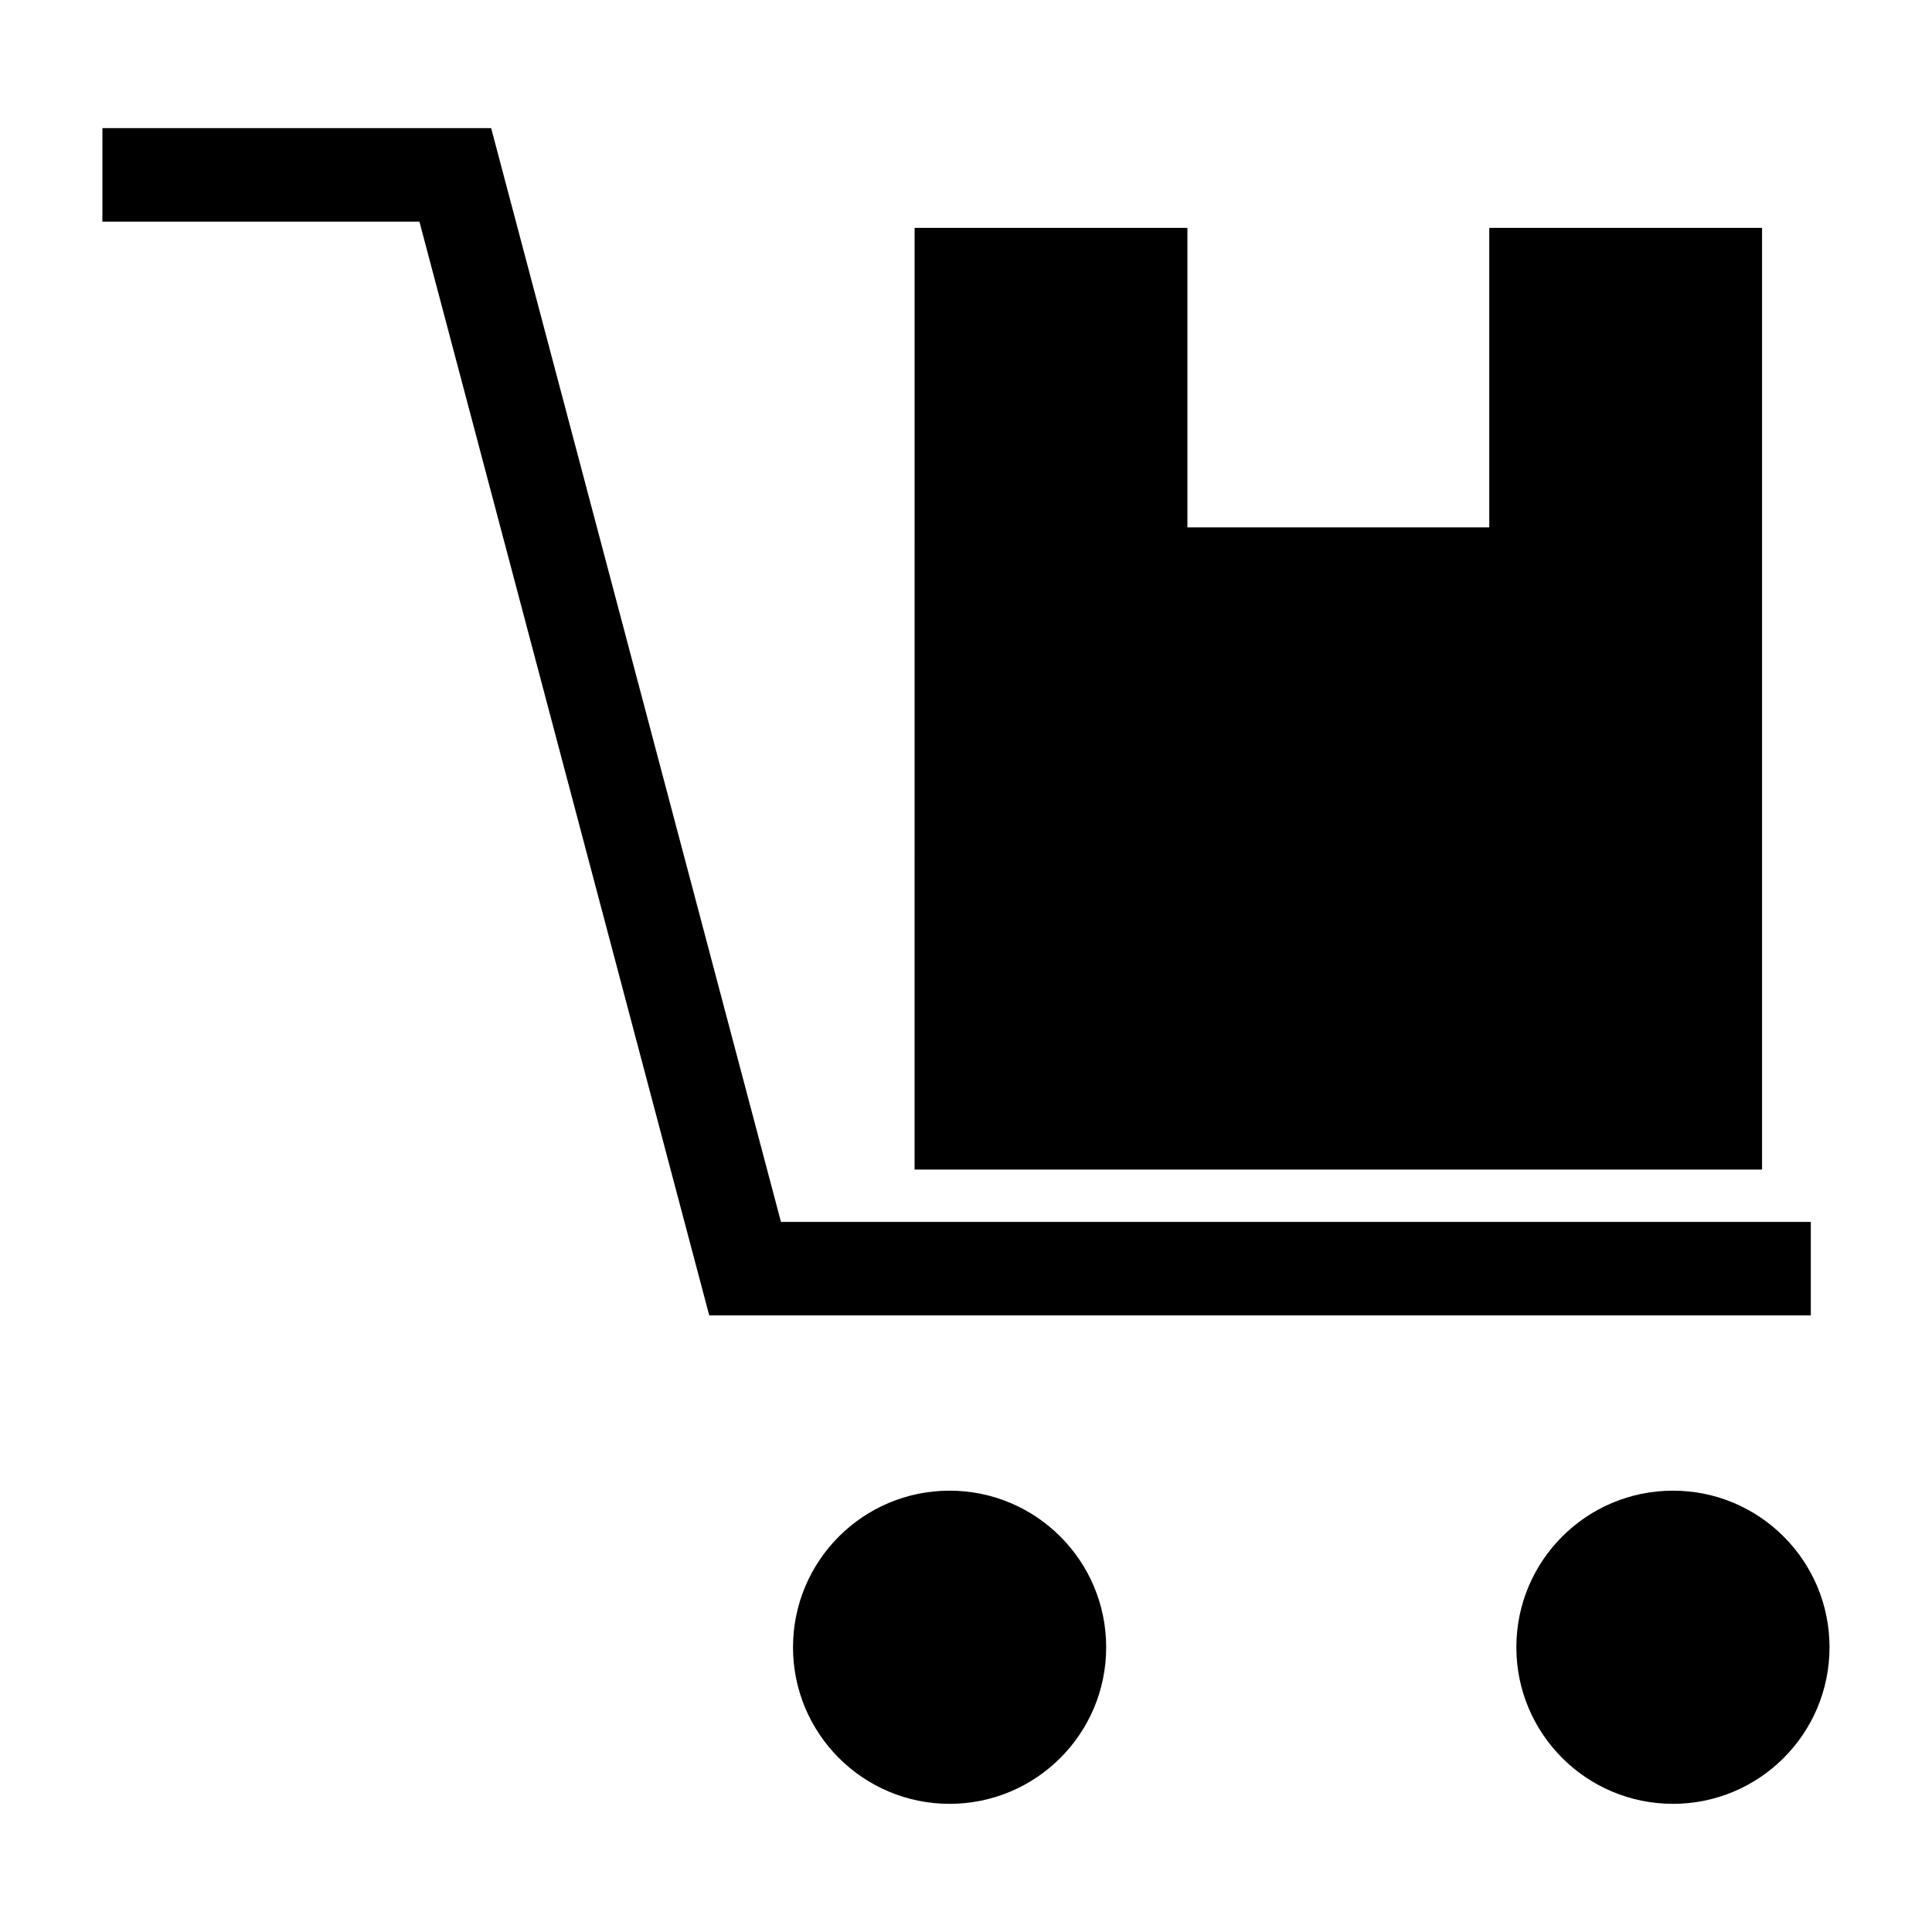
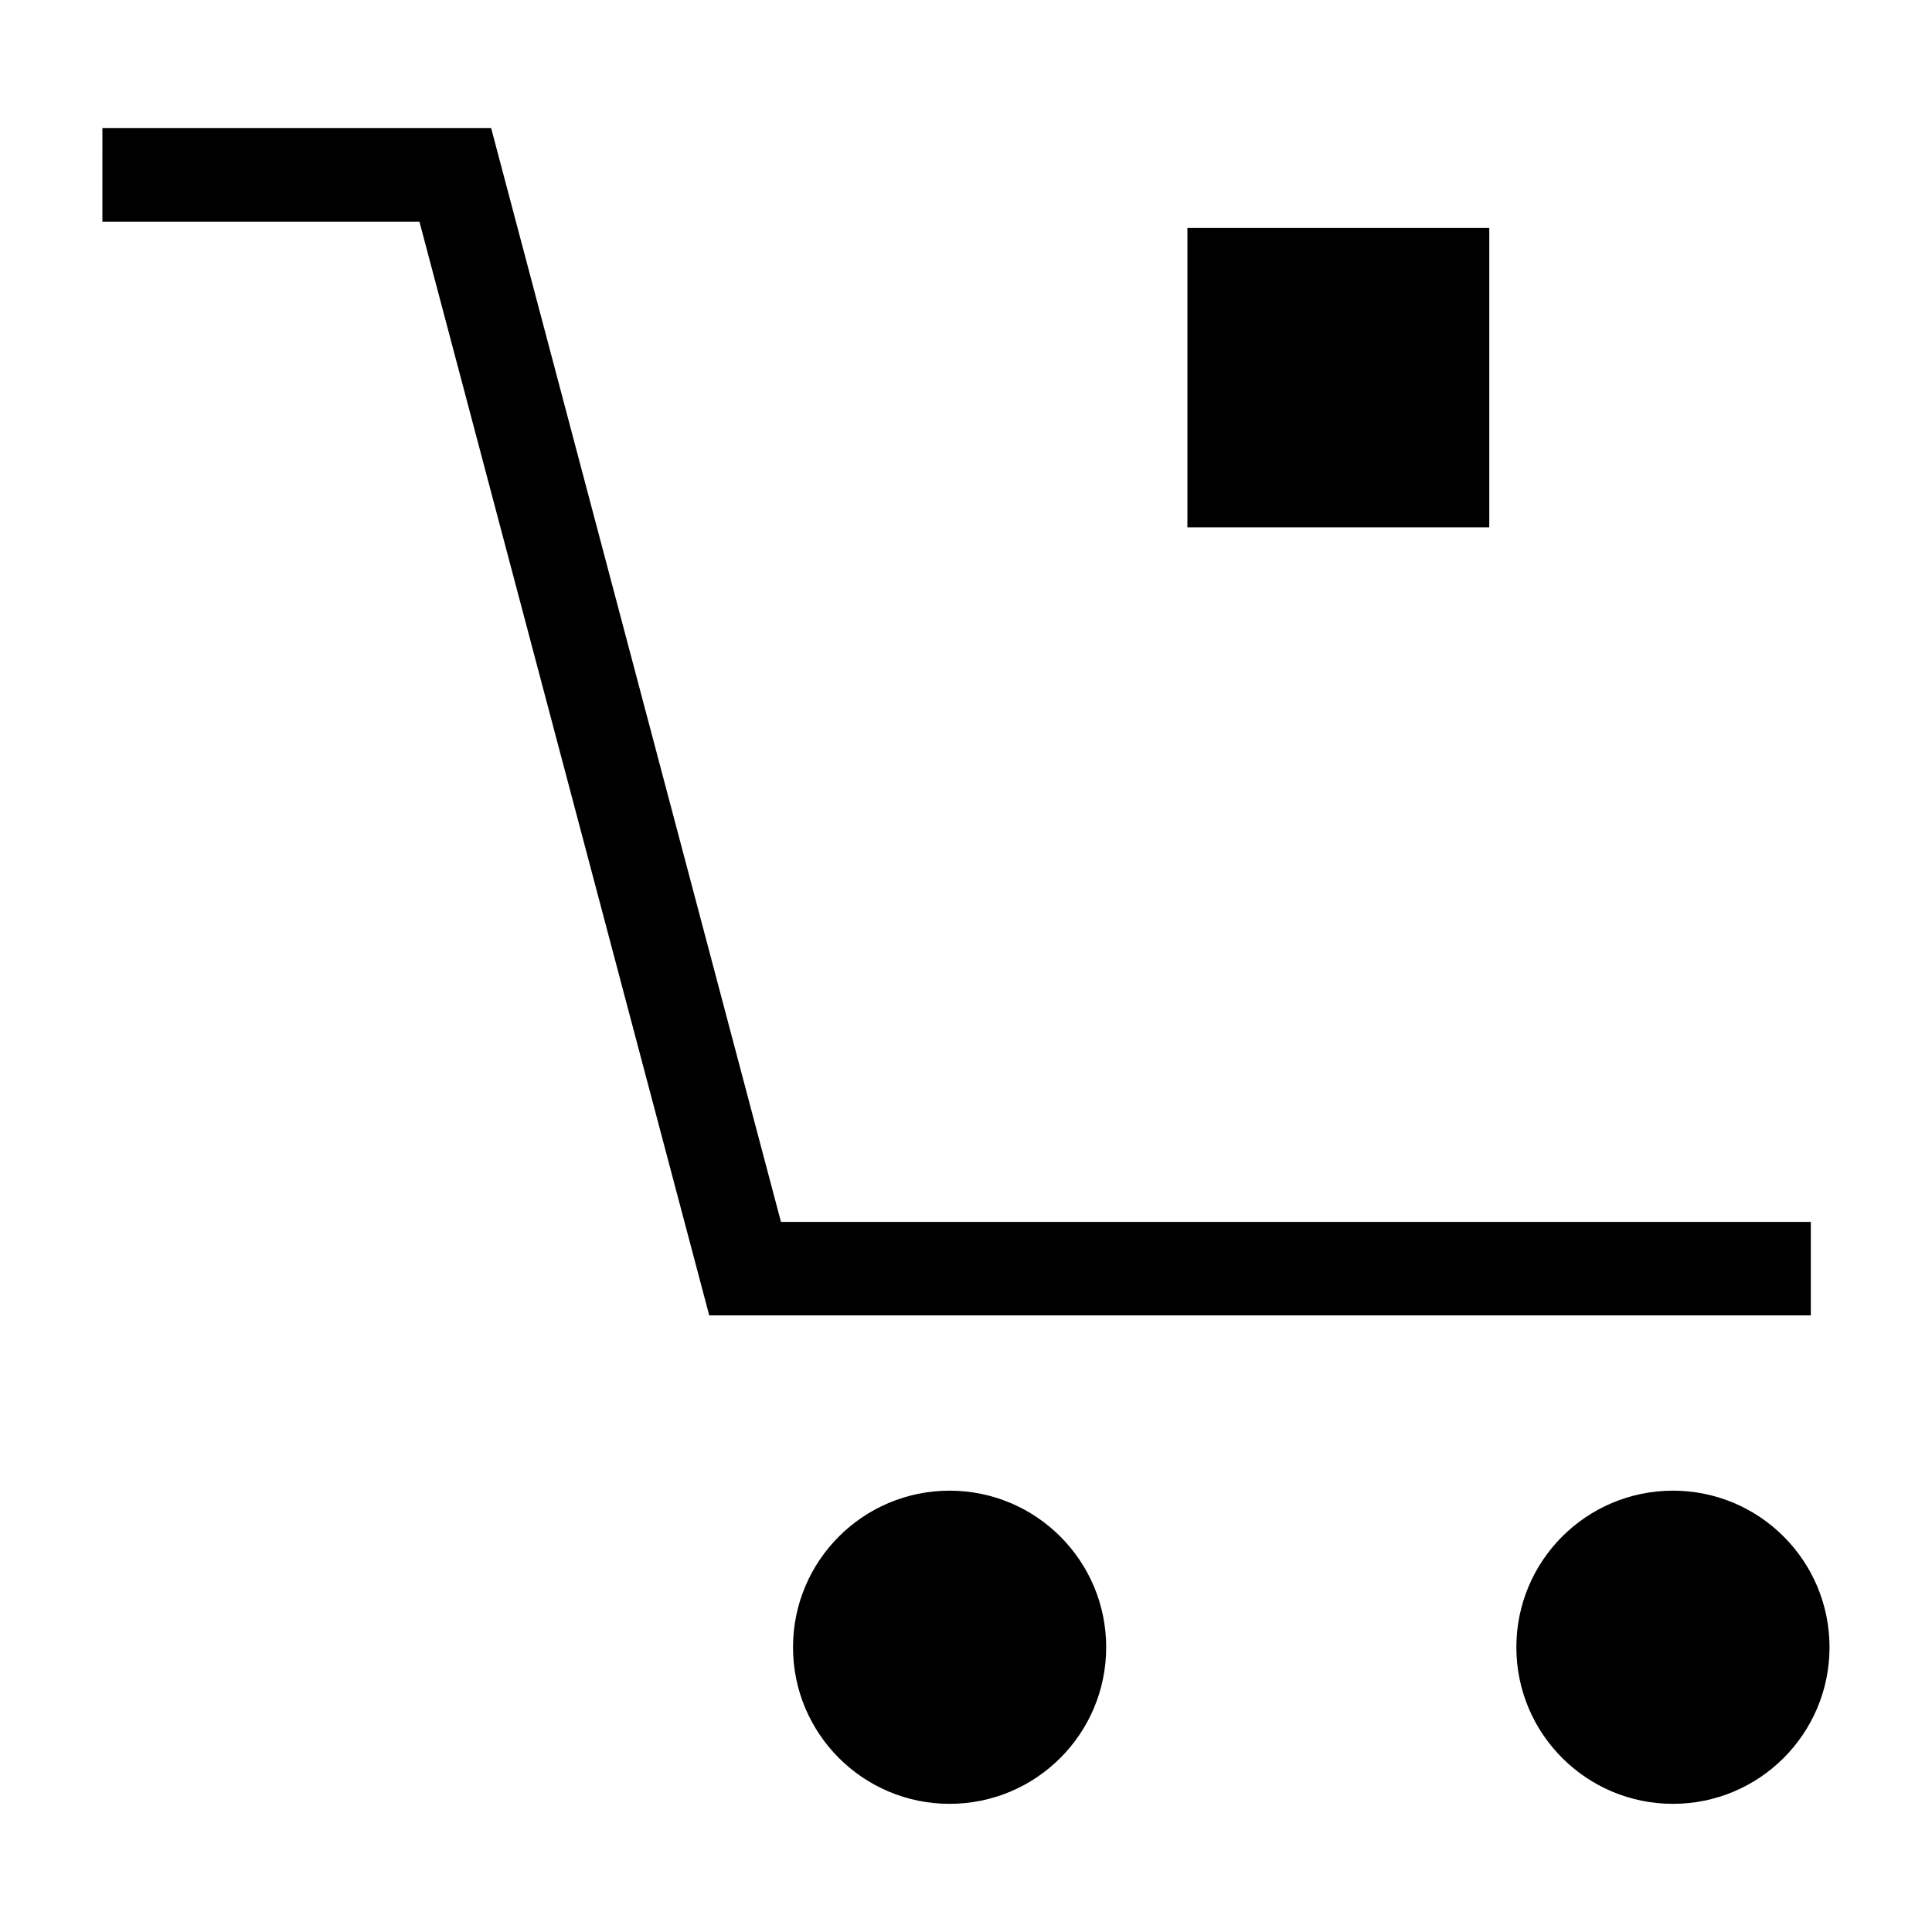
<svg xmlns="http://www.w3.org/2000/svg" fill="#000000" width="800px" height="800px" version="1.1" viewBox="144 144 512 512">
-   <path d="m171.14 177.96h103.02l76.805 289.86h272.92v24.773h-291.93l-76.805-289.86h-84.016zm215.24 26.434h72.293v79.355h80v-79.355h72.293v249.55h-224.59zm200.97 334.65c22.914 0 41.492 18.578 41.492 41.5 0 22.914-18.578 41.492-41.492 41.492-22.922 0-41.5-18.578-41.5-41.492 0-22.922 18.578-41.5 41.5-41.5zm-191.7 0c22.922 0 41.5 18.578 41.5 41.5 0 22.914-18.578 41.492-41.5 41.492-22.914 0-41.492-18.578-41.492-41.492 0-22.922 18.578-41.5 41.492-41.5z" />
+   <path d="m171.14 177.96h103.02l76.805 289.86h272.92v24.773h-291.93l-76.805-289.86h-84.016zm215.24 26.434h72.293v79.355h80v-79.355h72.293h-224.59zm200.97 334.65c22.914 0 41.492 18.578 41.492 41.5 0 22.914-18.578 41.492-41.492 41.492-22.922 0-41.5-18.578-41.5-41.492 0-22.922 18.578-41.5 41.5-41.5zm-191.7 0c22.922 0 41.5 18.578 41.5 41.5 0 22.914-18.578 41.492-41.5 41.492-22.914 0-41.492-18.578-41.492-41.492 0-22.922 18.578-41.5 41.492-41.5z" />
</svg>